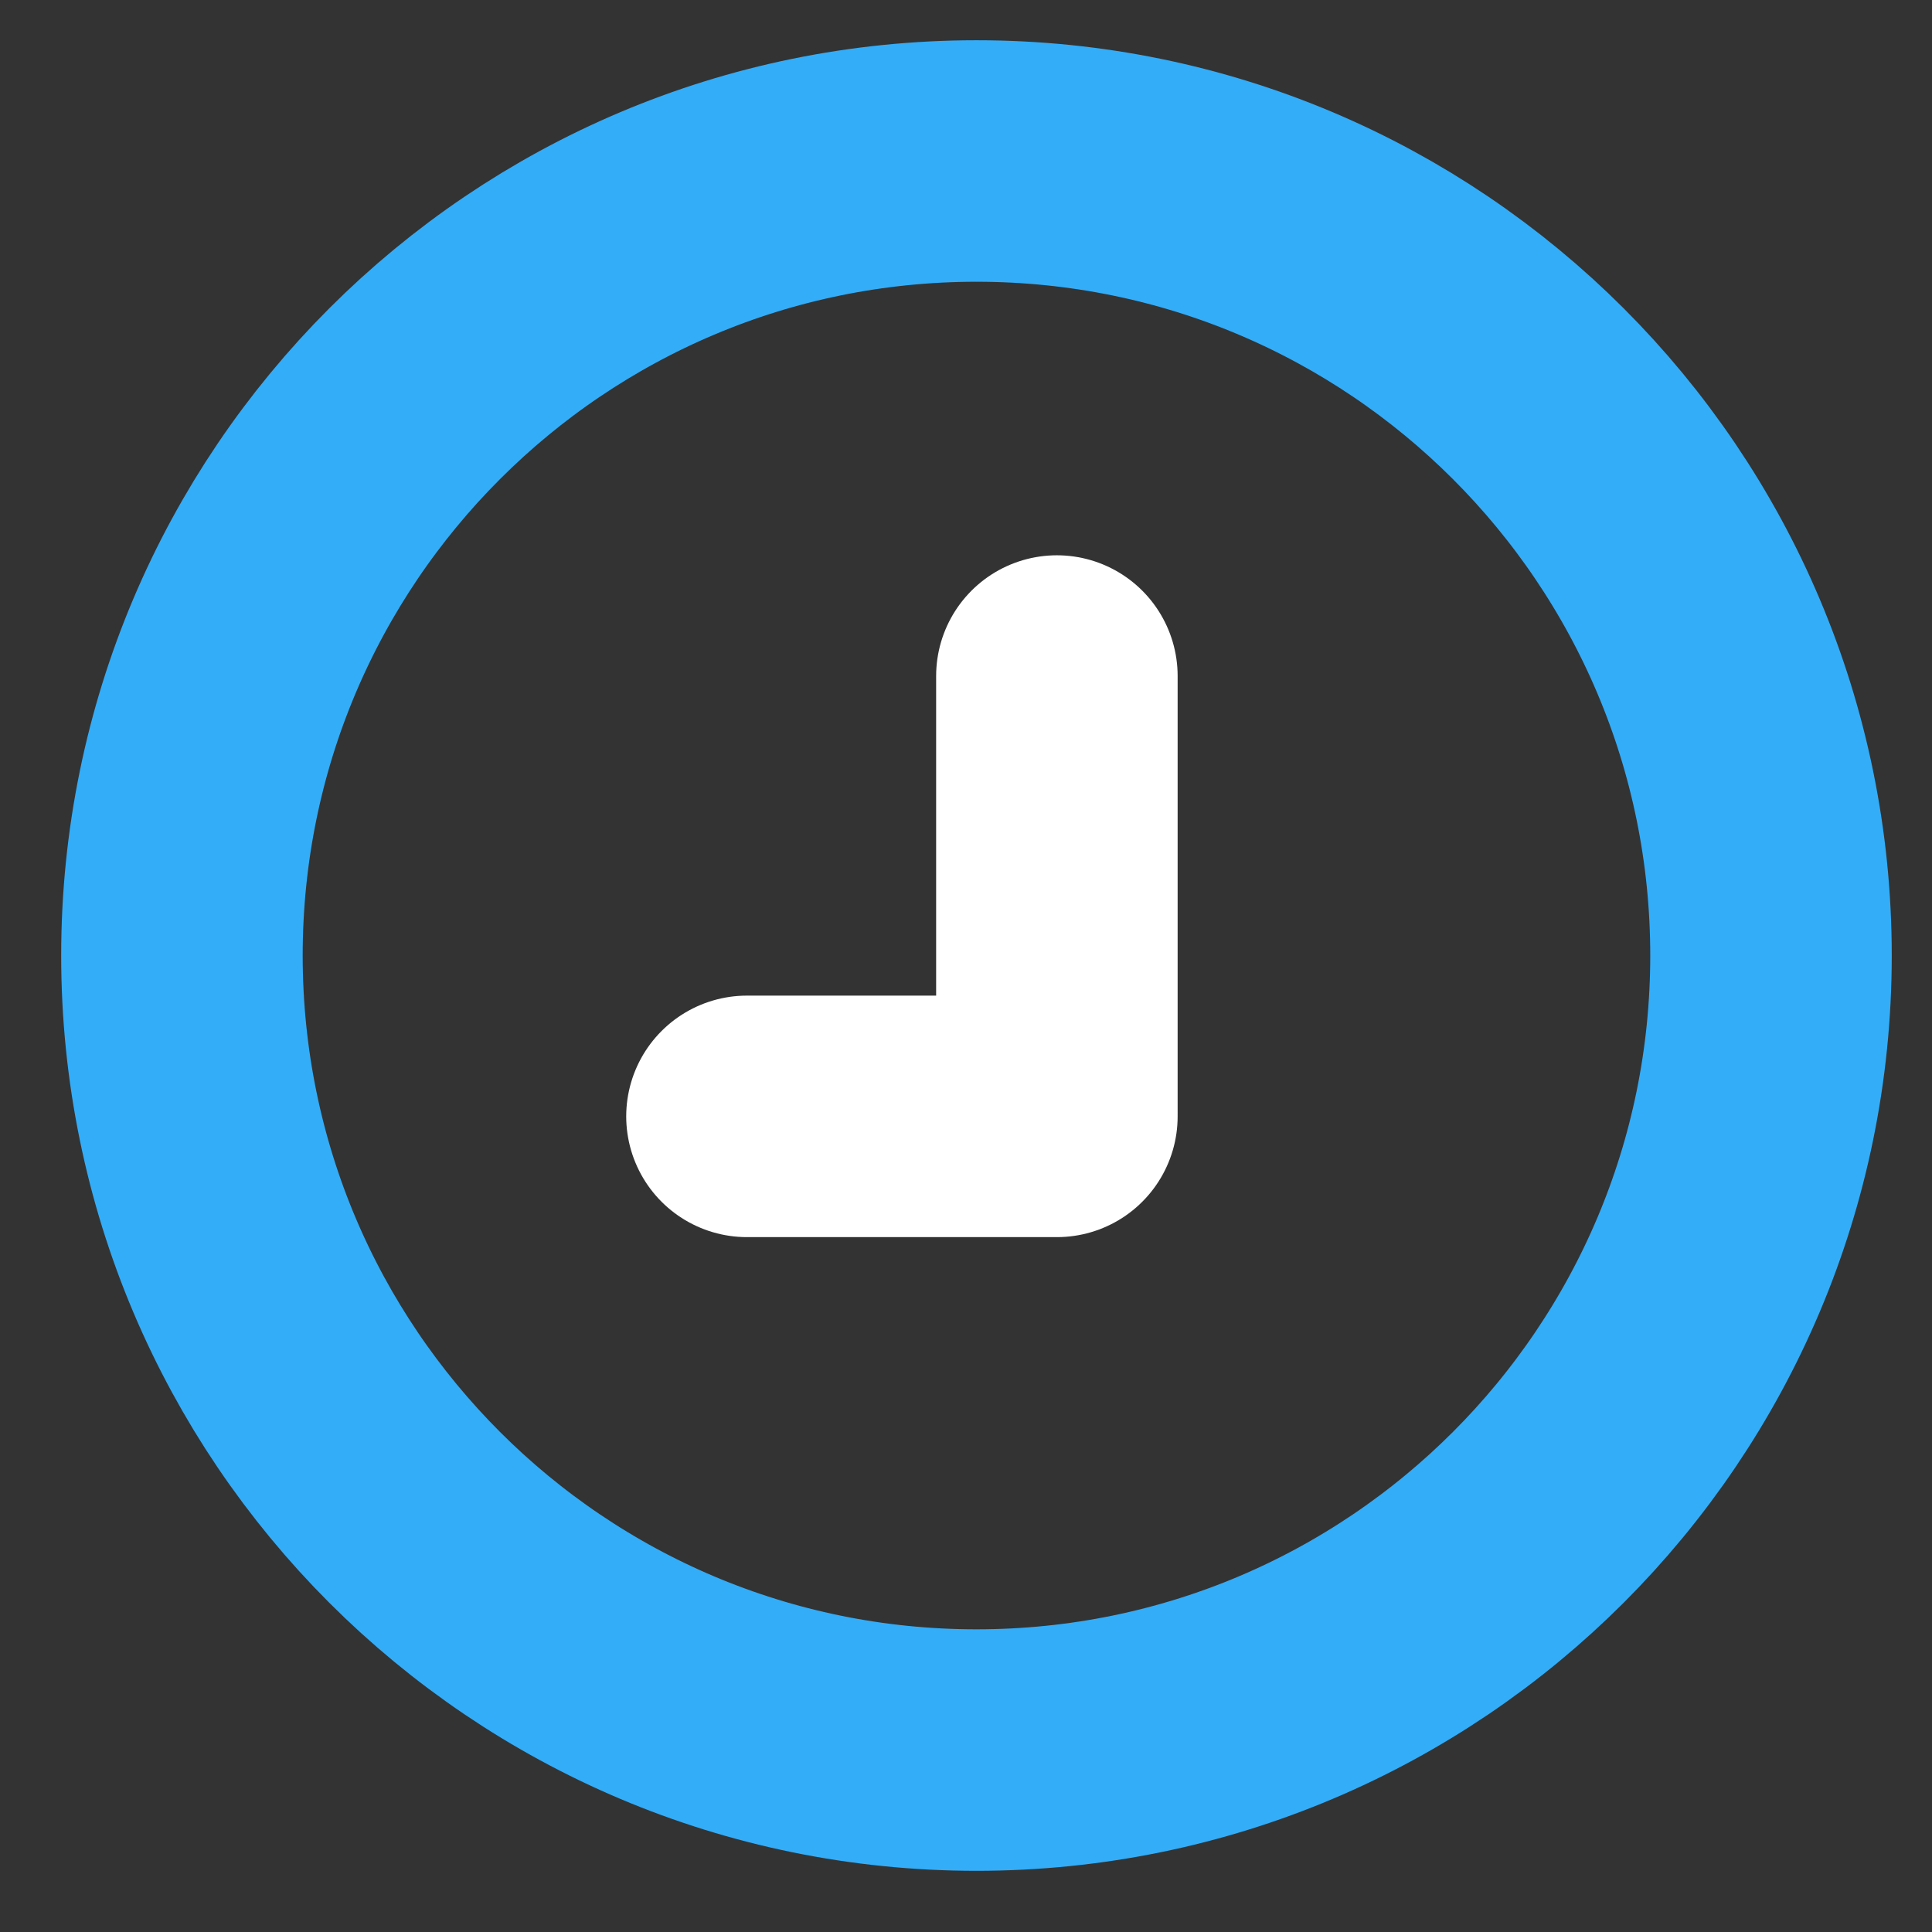
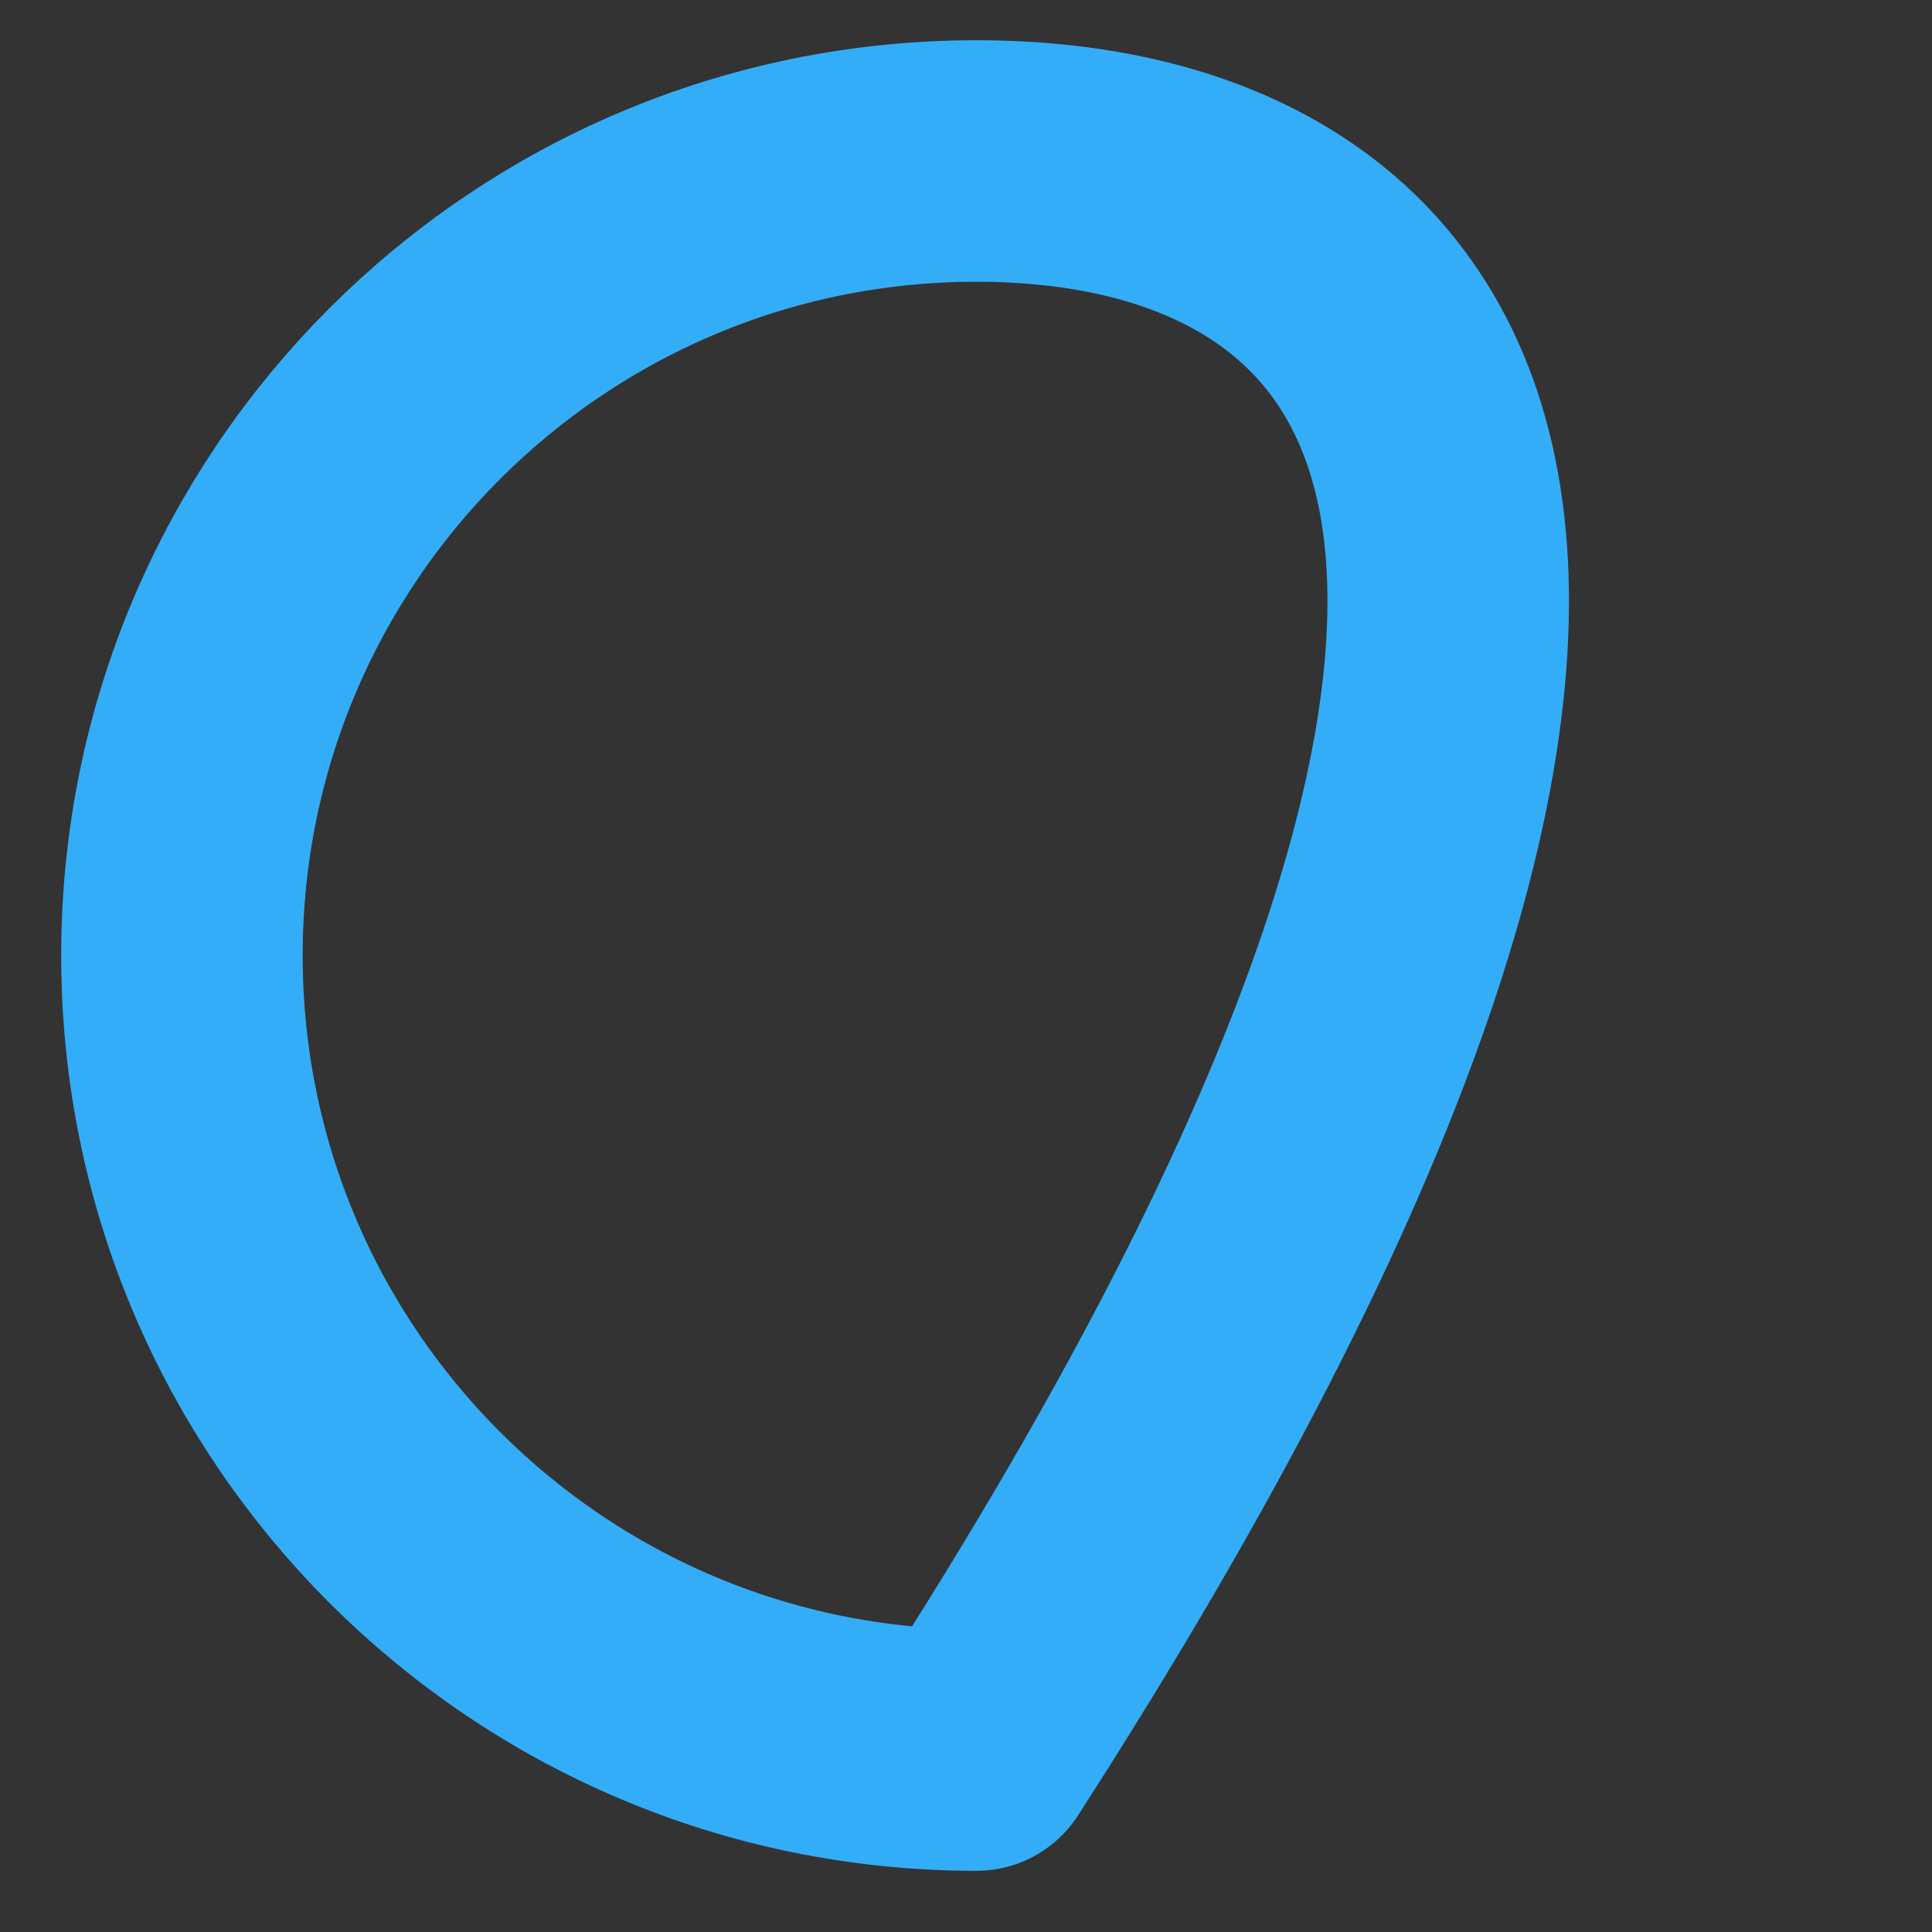
<svg xmlns="http://www.w3.org/2000/svg" width="24" height="24" viewBox="0 0 24 24" fill="none">
  <rect x="0" y="0" width="24" height="24" fill="#333333" stroke="none" />
-   <path d="M12.13 21.74C17.581 21.74 22 17.321 22 11.87C22 6.419 17.581 2 12.13 2C6.679 2 2.26 6.419 2.26 11.87C2.26 17.321 6.679 21.74 12.13 21.74Z" stroke="#33ADF8" stroke-width="3" stroke-linecap="round" stroke-linejoin="round" />
-   <path d="M13.129 8.398V13.868H9.279" stroke="white" stroke-width="3" stroke-linecap="round" stroke-linejoin="round" />
+   <path d="M12.13 21.74C22 6.419 17.581 2 12.13 2C6.679 2 2.26 6.419 2.26 11.87C2.26 17.321 6.679 21.74 12.13 21.74Z" stroke="#33ADF8" stroke-width="3" stroke-linecap="round" stroke-linejoin="round" />
</svg>